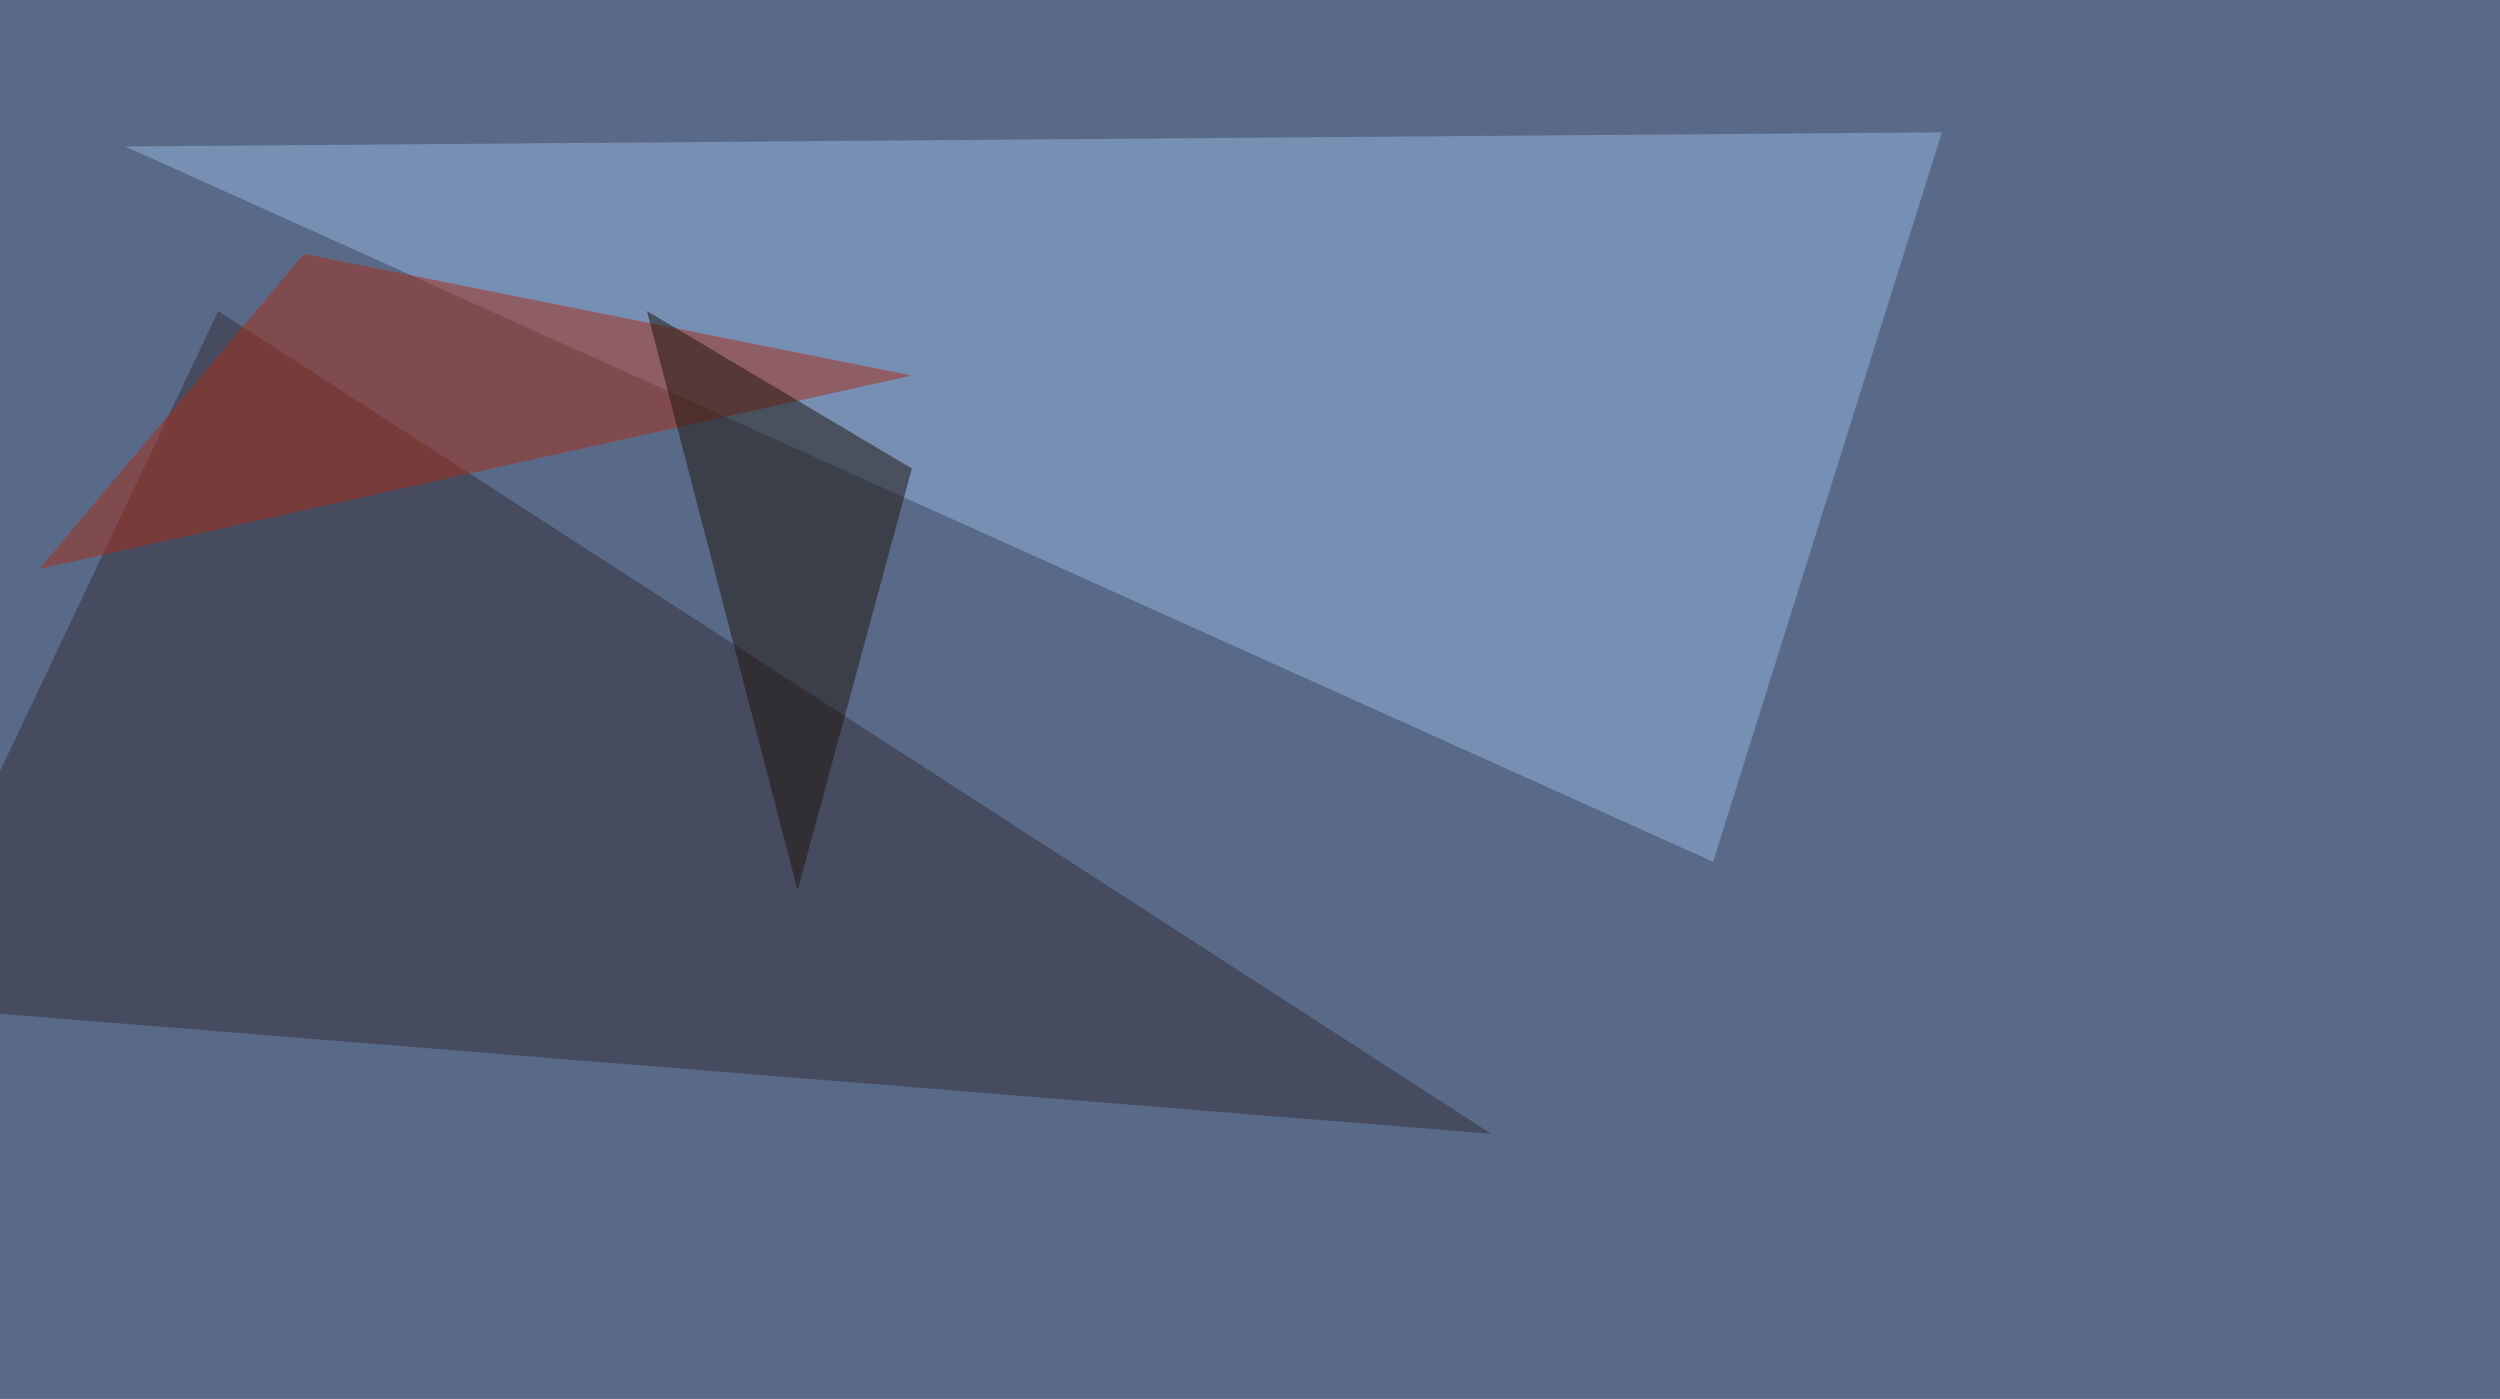
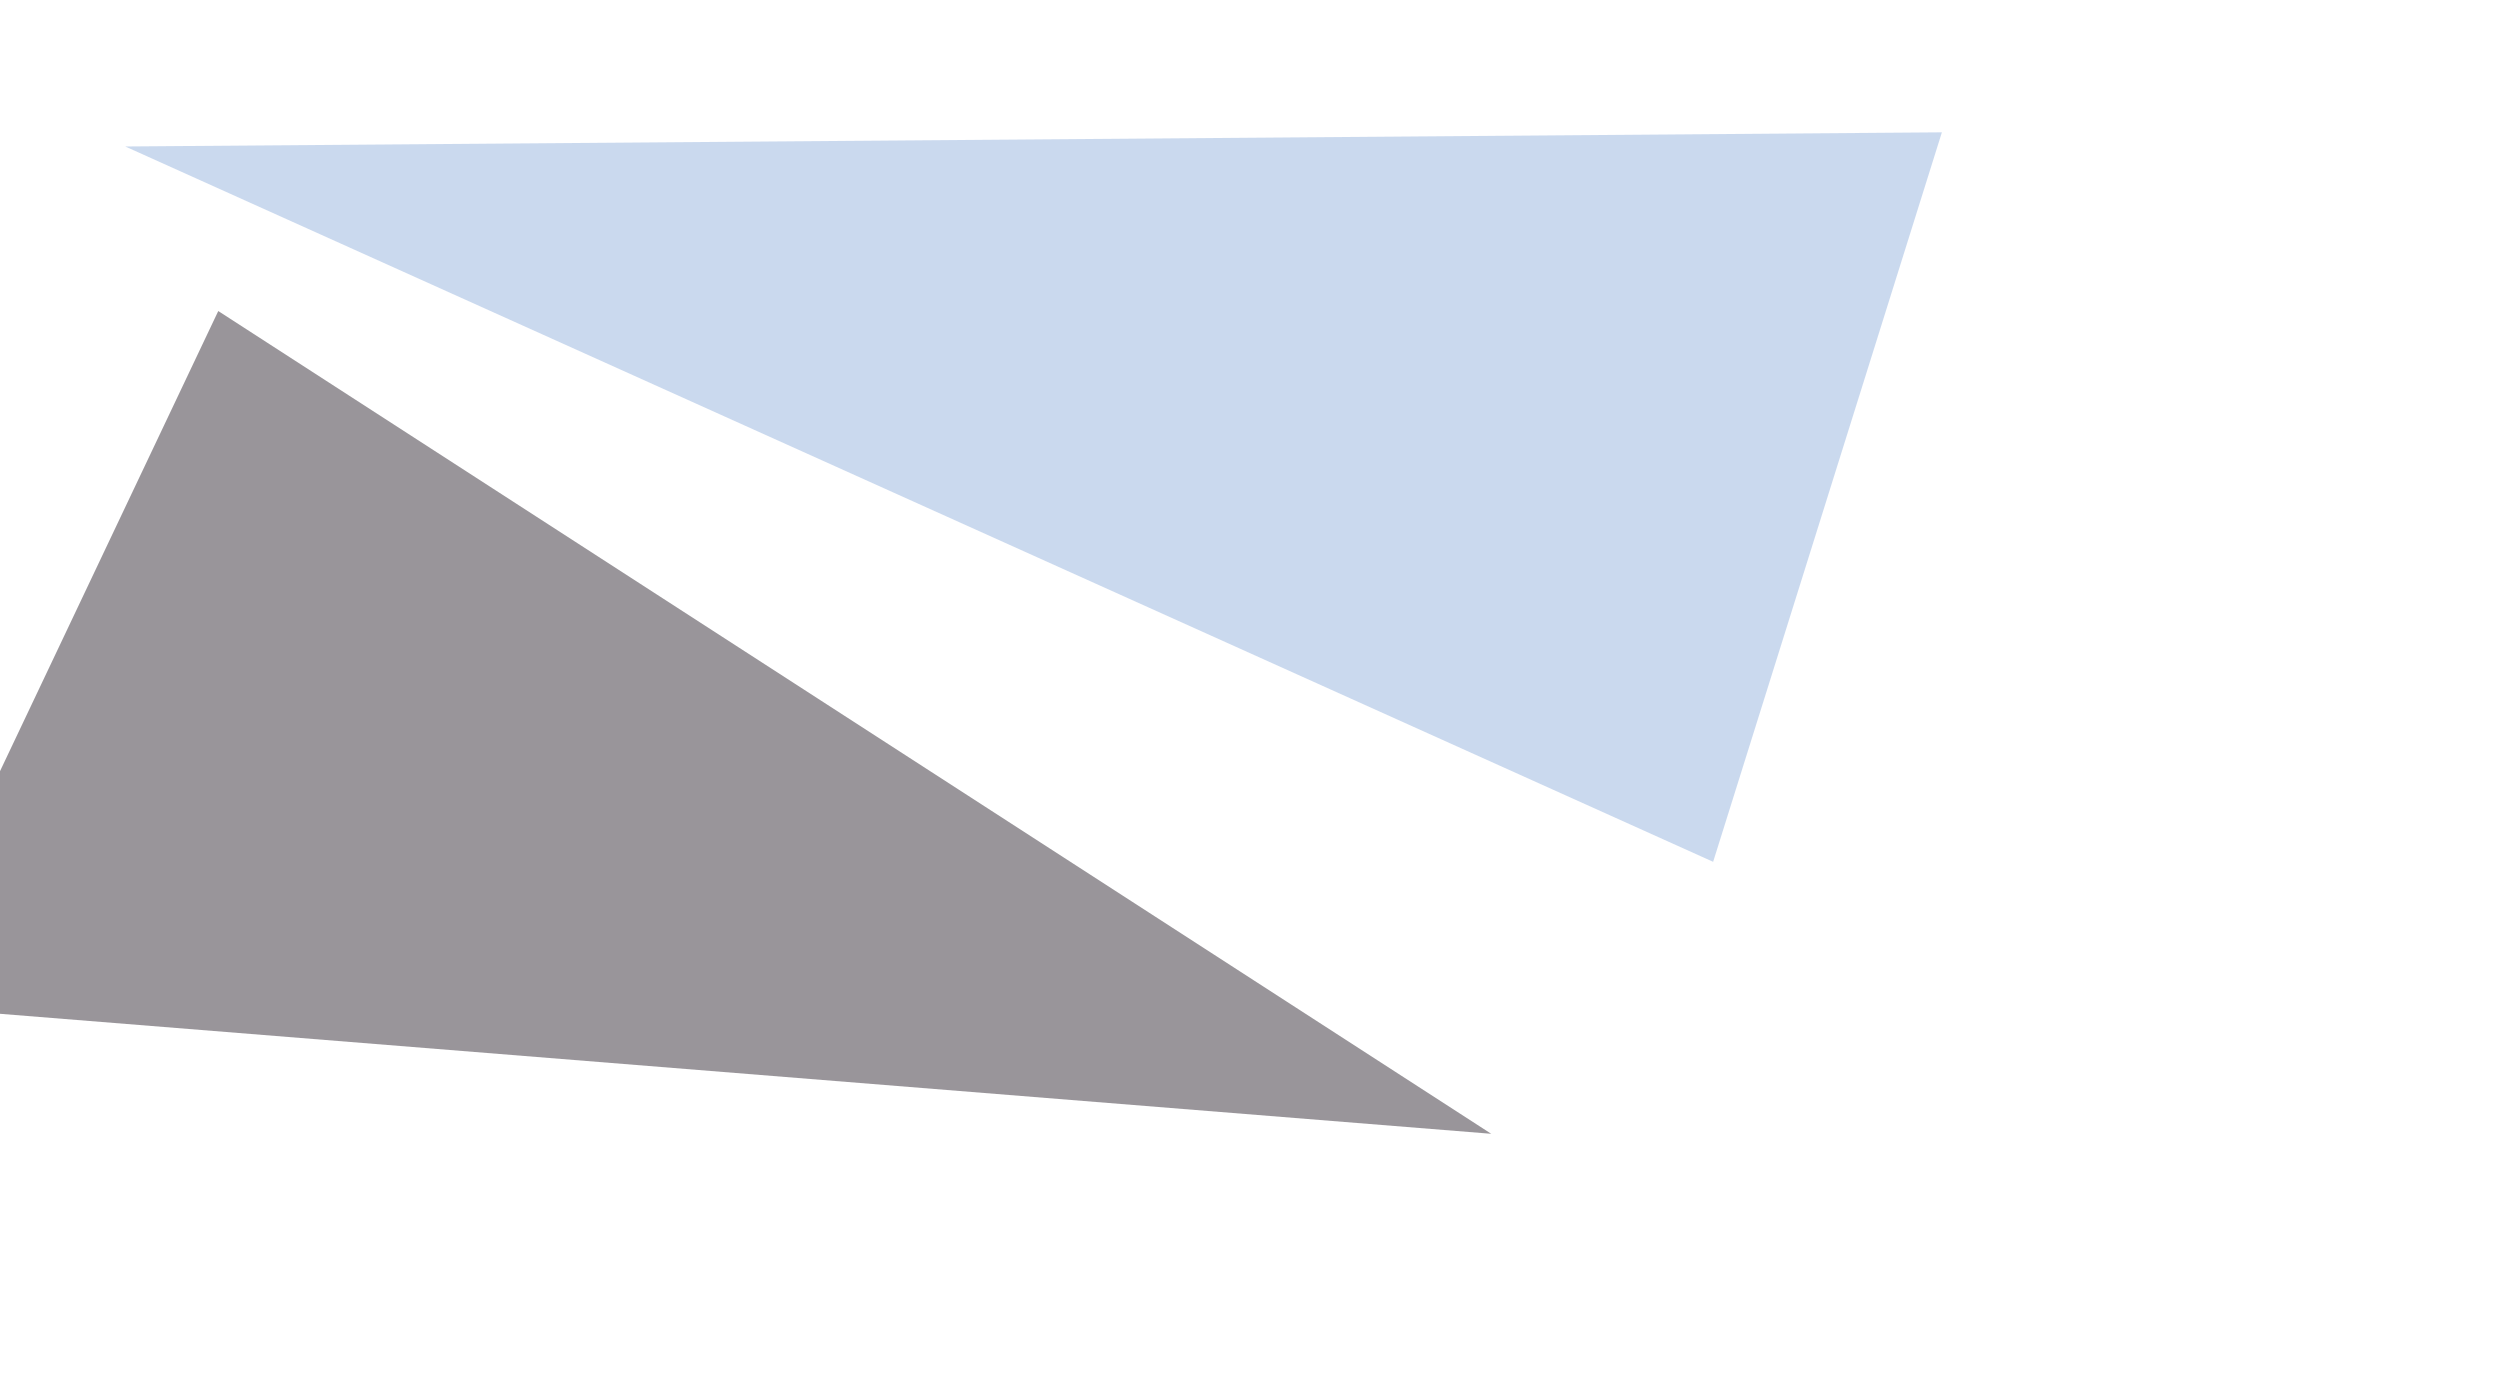
<svg xmlns="http://www.w3.org/2000/svg" width="1024" height="573">
  <filter id="a">
    <feGaussianBlur stdDeviation="55" />
  </filter>
-   <rect width="100%" height="100%" fill="#596a89" />
  <g filter="url(#a)">
    <g fill-opacity=".5">
      <path fill="#96b4de" d="M51.3 60l650.4 293 93.7-298.8z" />
-       <path fill="#352c37" d="M-45.4 411.6l656.2 52.8-521.4-337z" />
-       <path fill="#a82c17" d="M16.1 233l108.4-129 249 49.8z" />
-       <path fill="#1f150a" d="M373.5 191.9l-46.8 172.8L265 127.4z" />
+       <path fill="#352c37" d="M-45.4 411.6l656.2 52.8-521.4-337" />
    </g>
  </g>
</svg>